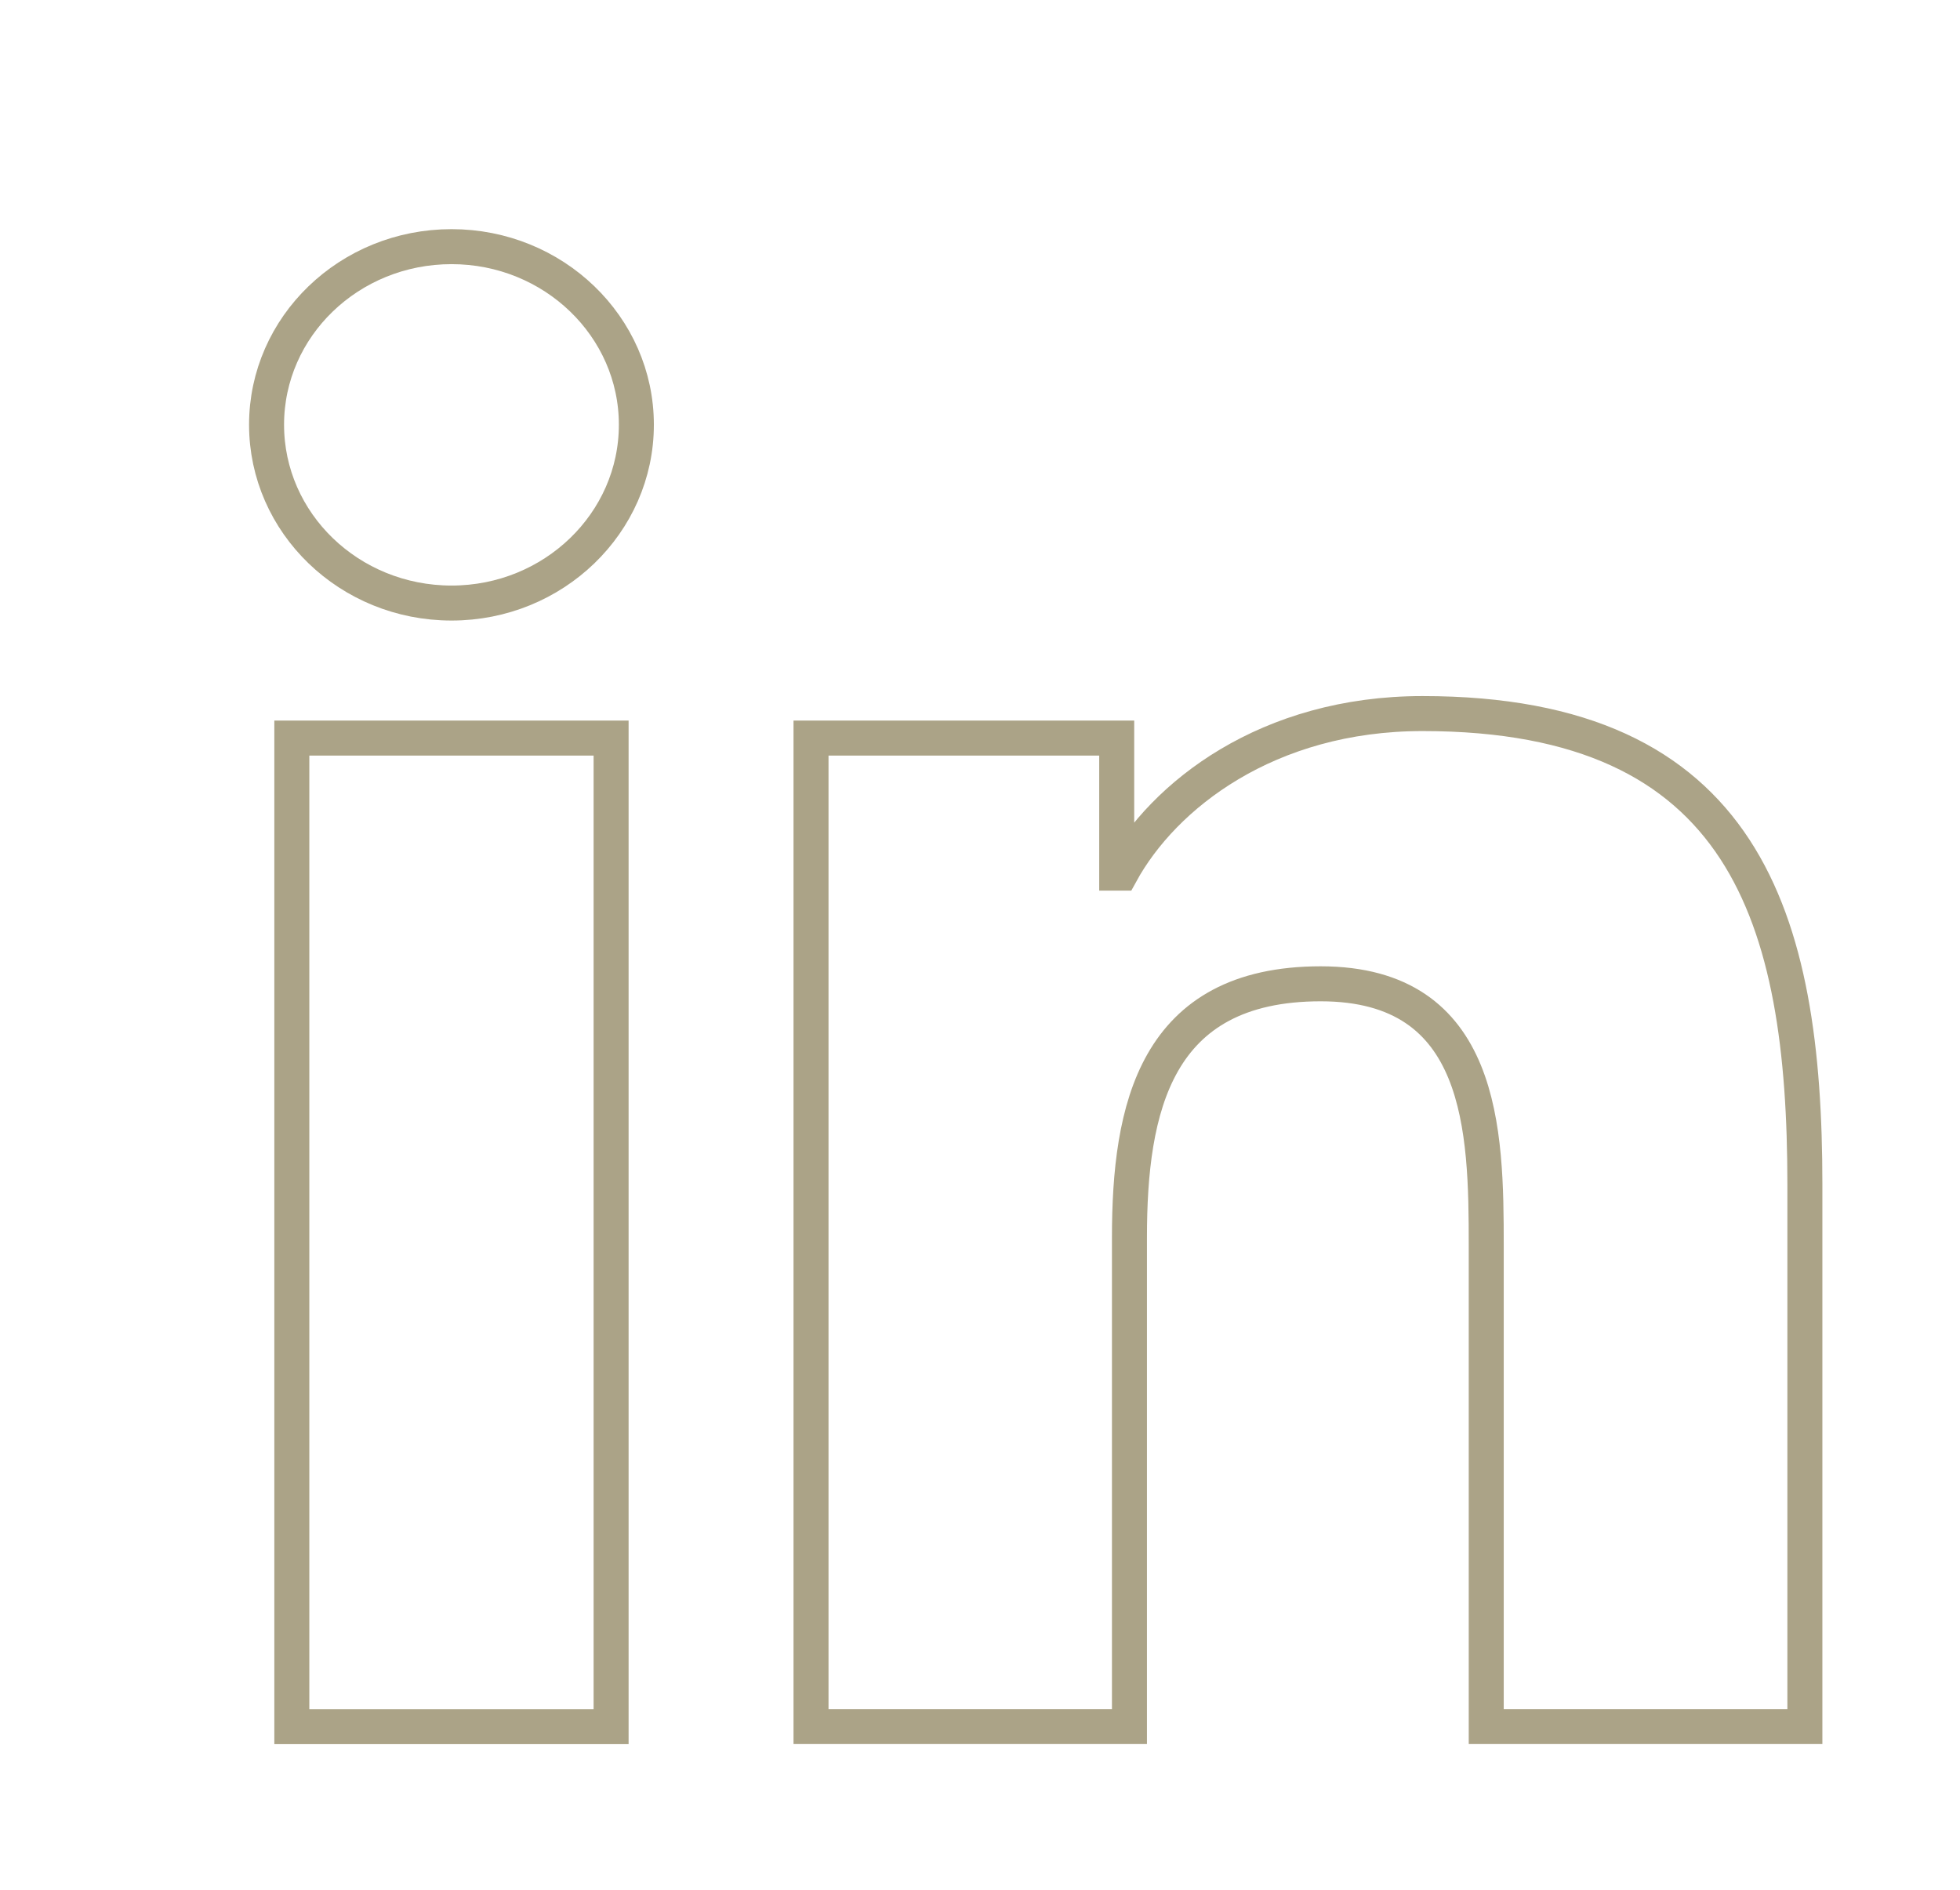
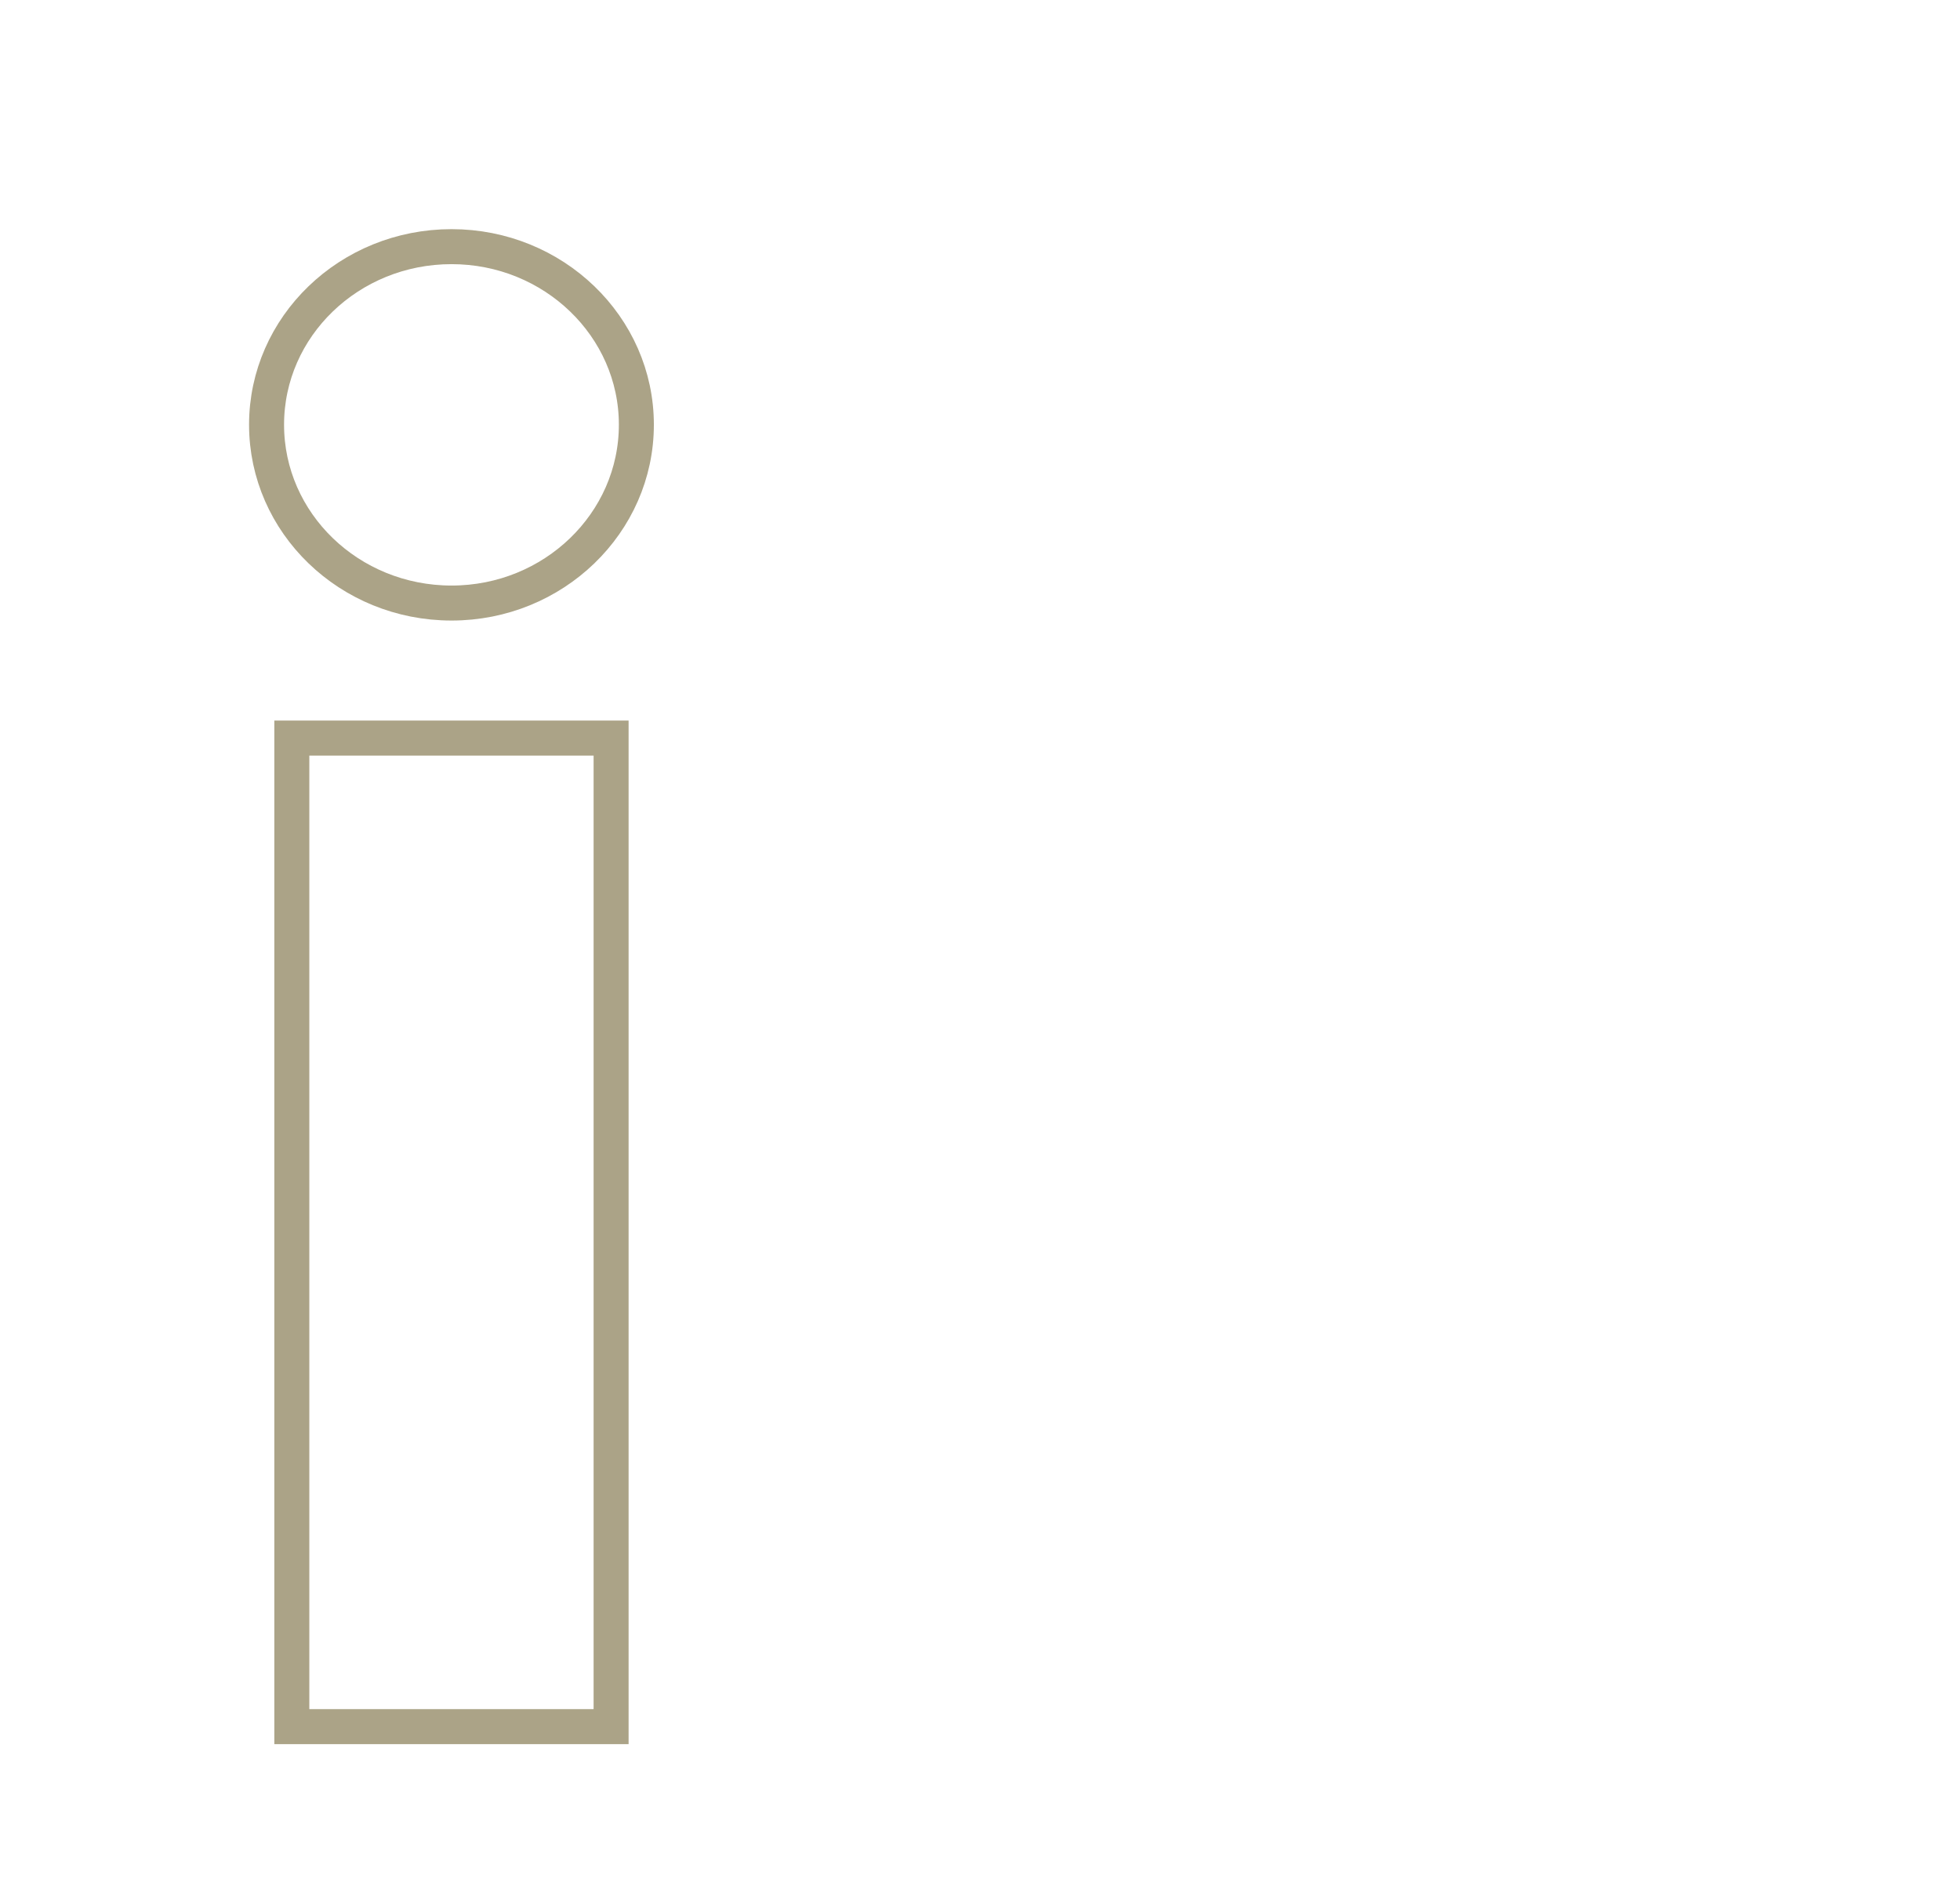
<svg xmlns="http://www.w3.org/2000/svg" width="28" height="27" viewBox="0 0 28 27" fill="none">
  <path d="M4.169 10.545H8.73V24.669H4.169V10.545ZM6.451 3.524C7.908 3.524 9.091 4.665 9.091 6.068C9.091 7.473 7.908 8.616 6.451 8.616C4.989 8.616 3.808 7.473 3.808 6.068C3.808 4.666 4.988 3.524 6.451 3.524Z" stroke="#ABA387" stroke-width="0.5" stroke-miterlimit="10" />
-   <path d="M11.586 10.545H15.953V12.475H16.013C16.621 11.364 18.105 10.195 20.323 10.195C24.933 10.195 25.784 13.117 25.784 16.922V24.668H21.232V17.802C21.232 16.162 21.2 14.056 18.867 14.056C16.498 14.056 16.135 15.84 16.135 17.682V24.668H11.586L11.586 10.545Z" stroke="#ABA387" stroke-width="0.5" stroke-miterlimit="10" />
</svg>